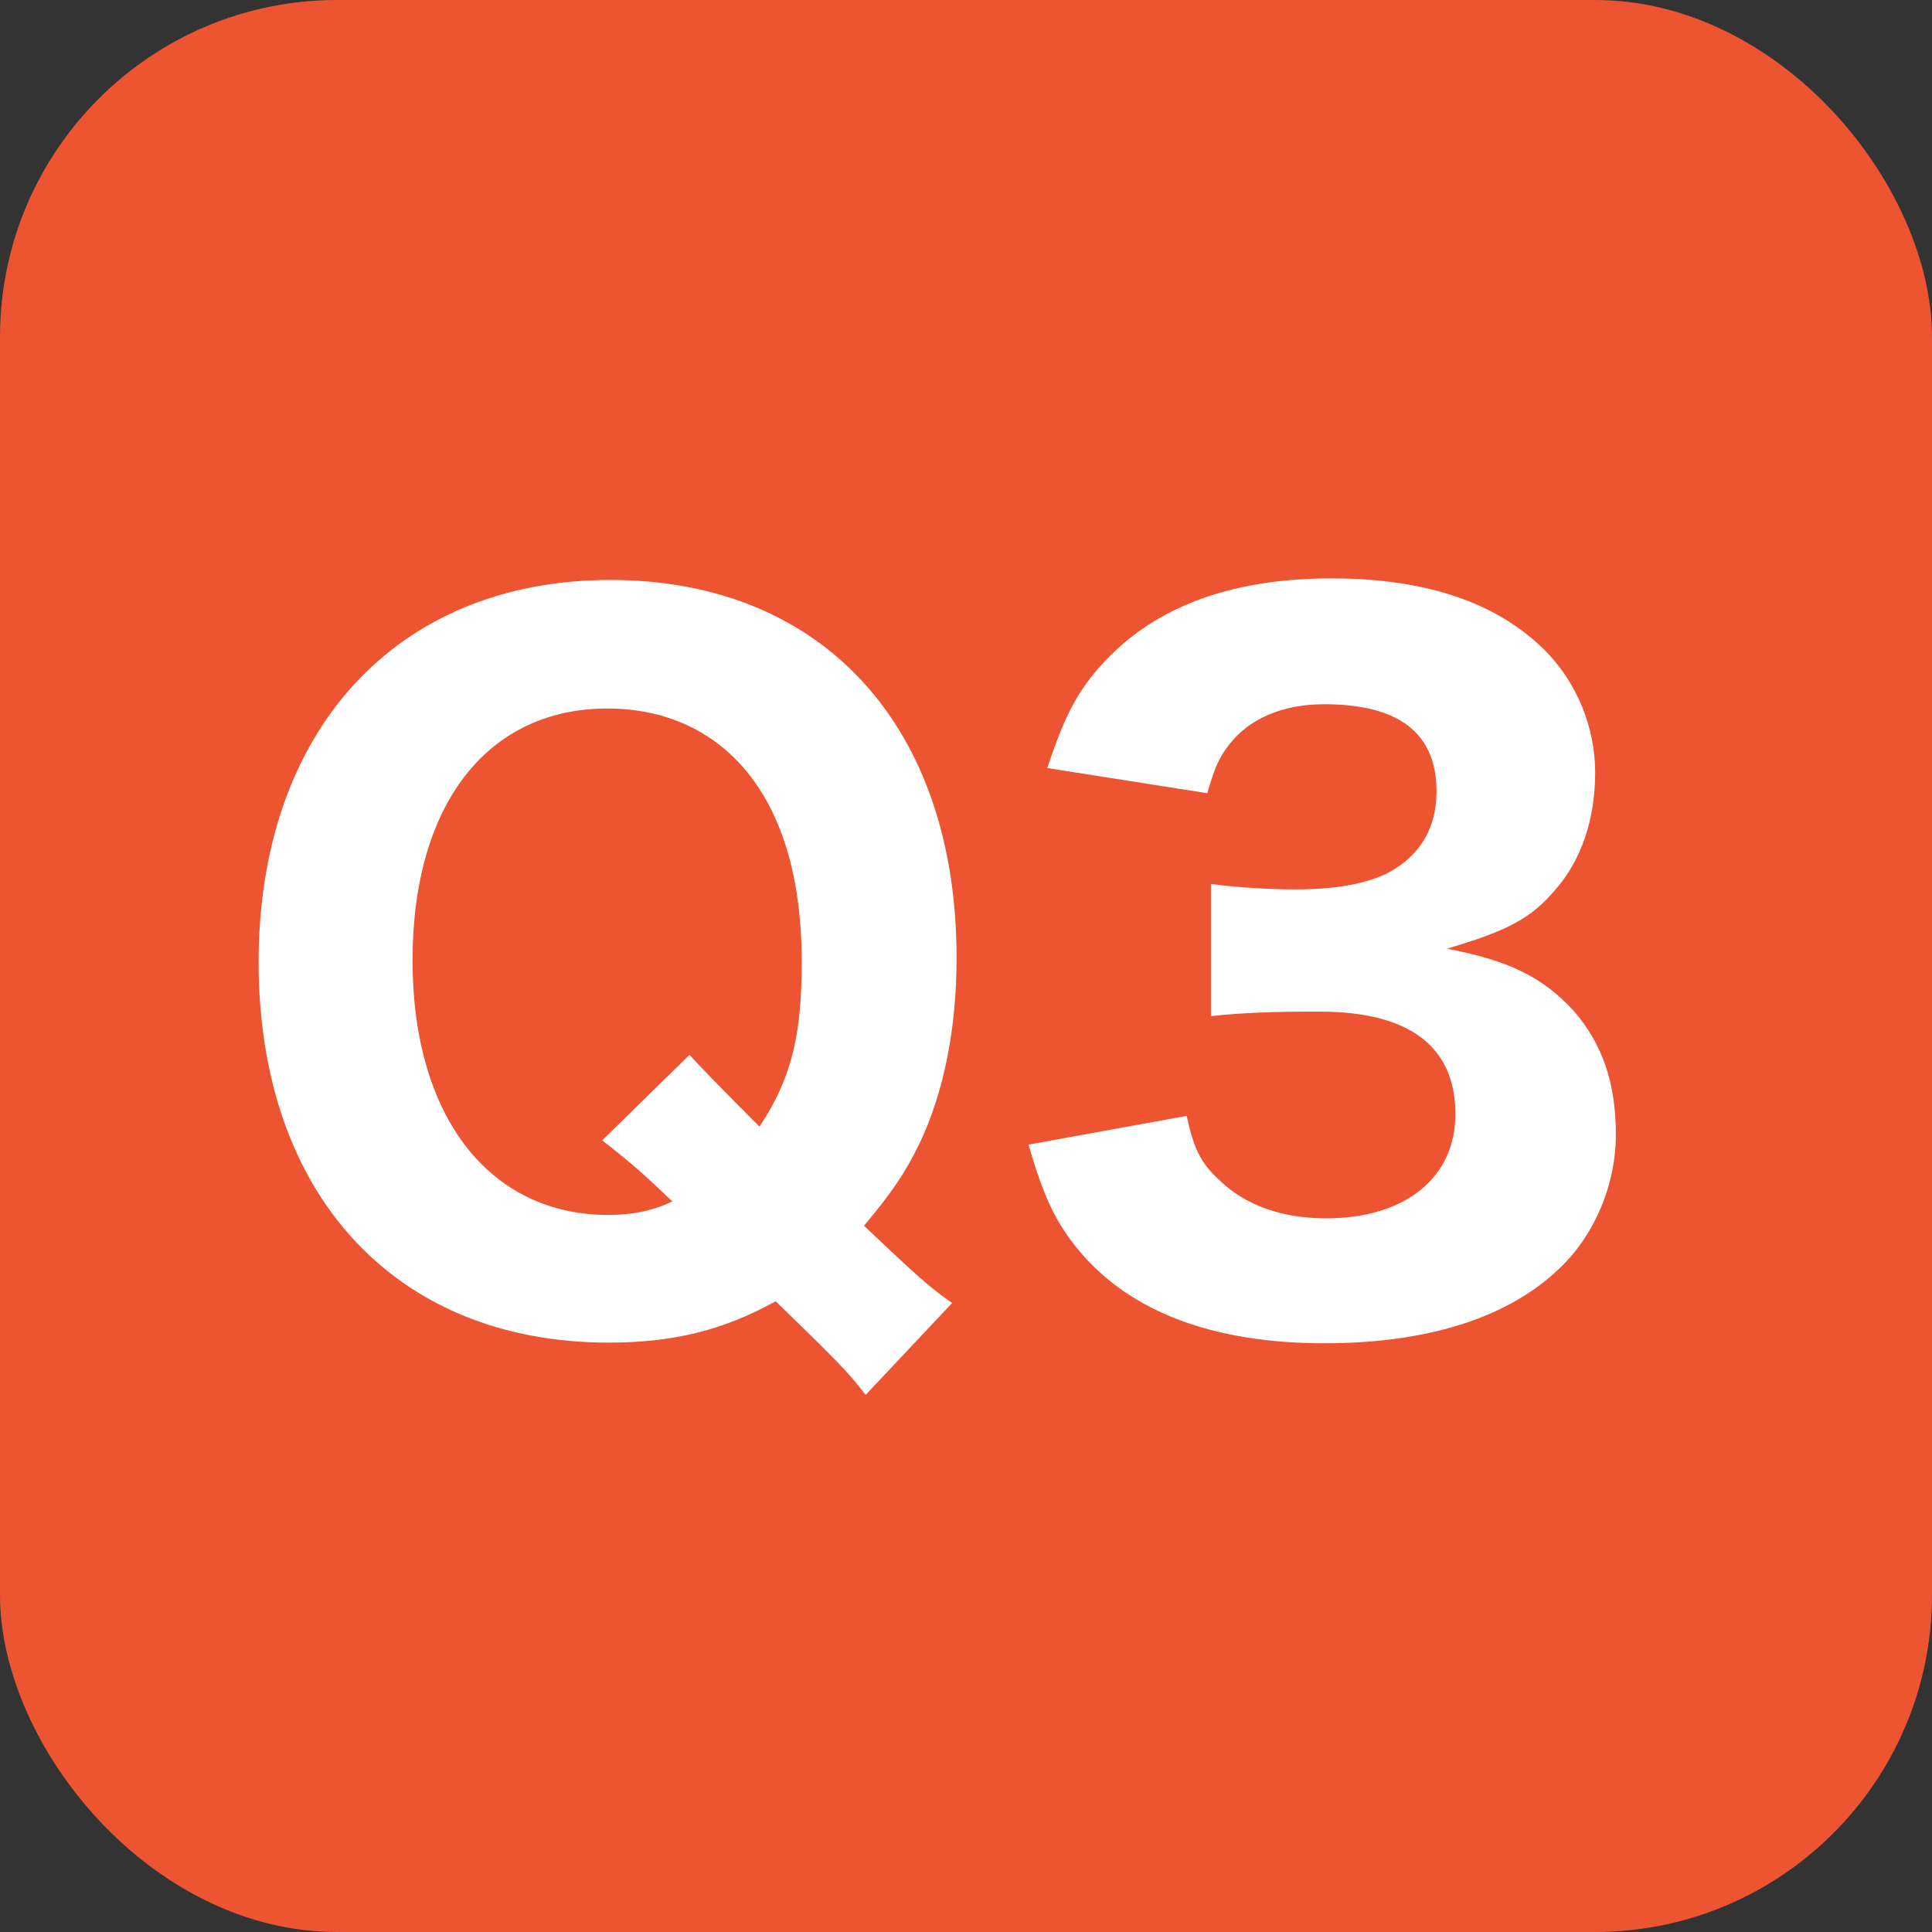
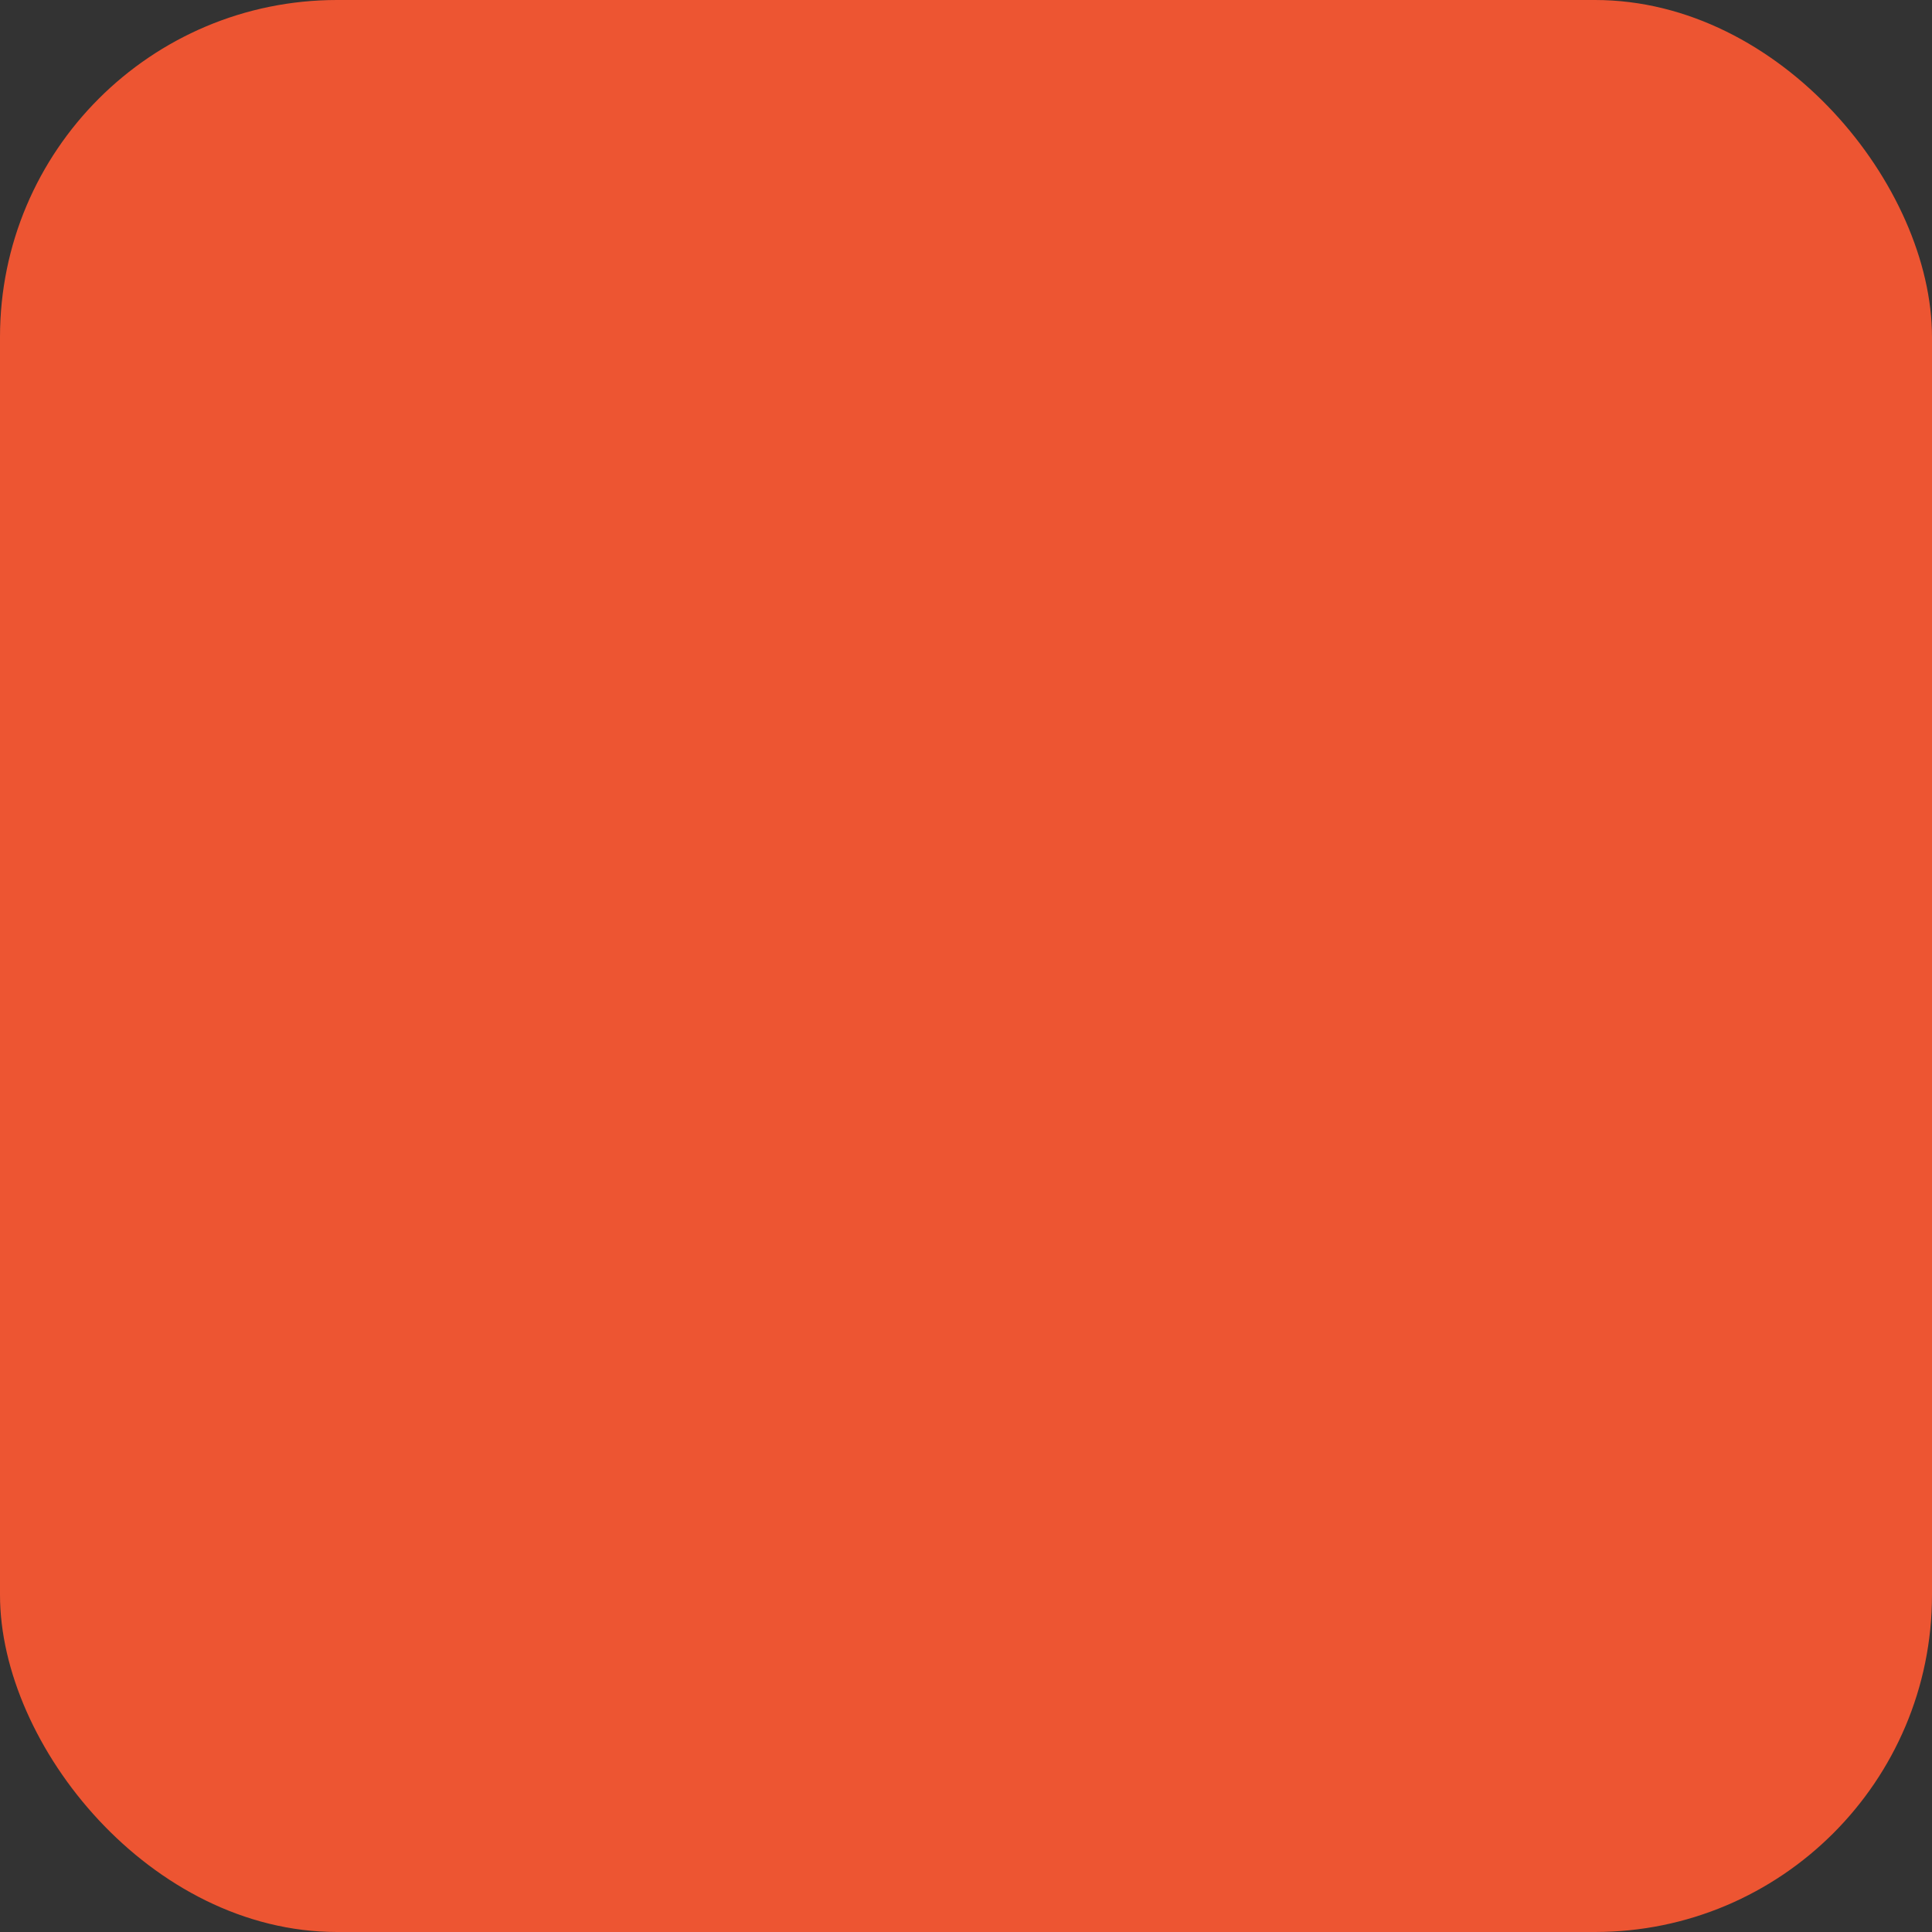
<svg xmlns="http://www.w3.org/2000/svg" id="Layer_2" data-name="Layer 2" viewBox="0 0 85.98 85.98">
  <rect x="0" y="0" width="85.98" height="85.98" fill="#333333" stroke="none" />
  <defs>
    <style>.cls-1{fill:#ed5532}.cls-2{fill:#fff}</style>
  </defs>
  <rect class="cls-1" width="85.98" height="85.98" rx="15" ry="15" id="base" />
-   <path class="cls-2" d="M38.52 62.07c-.8-1.04-1.32-1.56-4-4.16-2.32 1.28-4.52 1.84-7.44 1.84-9.49 0-15.57-6.6-15.57-16.93s6.16-17.01 15.65-17.01 15.41 6.56 15.41 16.81c0 3.16-.56 5.96-1.64 8.25-.64 1.32-1.24 2.2-2.48 3.68l1.36 1.28c1.12 1.04 1.6 1.48 2.56 2.16l-3.84 4.08zm-7.84-15.13c.32.36 1.36 1.44 3.12 3.2 1.4-2.12 1.88-4 1.88-7.32 0-4-1-7.08-2.96-9.05-1.48-1.48-3.44-2.24-5.68-2.24-5.36 0-8.68 4.28-8.68 11.21s3.4 11.33 8.72 11.33c1.08 0 2-.2 2.84-.6-1.32-1.28-2.04-1.88-3.12-2.72l3.88-3.8zm22.13 2.72c.32 1.48.64 2.12 1.48 2.88 1.16 1.12 2.8 1.68 4.72 1.68 3.52 0 5.76-1.8 5.76-4.64 0-3-2.04-4.56-6.04-4.56-2 0-3.36.04-4.84.2v-5.88c1.2.16 2.56.24 3.8.24 1.96 0 3.48-.32 4.4-.92 1.2-.76 1.84-1.92 1.84-3.44 0-2.6-1.68-3.88-5-3.88-1.84 0-3.32.64-4.2 1.76-.48.6-.68 1.08-1 2.2l-7.12-1.12c.8-2.44 1.44-3.64 2.8-5 2.28-2.28 5.56-3.44 9.85-3.44s7.4 1.12 9.49 3.2c1.4 1.4 2.24 3.4 2.24 5.44s-.6 3.88-1.76 5.2c-1.08 1.28-2.12 1.84-4.84 2.64 2.76.52 4.28 1.28 5.64 2.76 1.28 1.48 1.88 3.2 1.88 5.52 0 2.2-.92 4.4-2.44 5.88-2.28 2.24-5.88 3.4-10.53 3.4-4.88 0-8.56-1.36-10.85-4.04-1.12-1.32-1.64-2.48-2.32-4.8l7.04-1.28z" id="design" />
</svg>